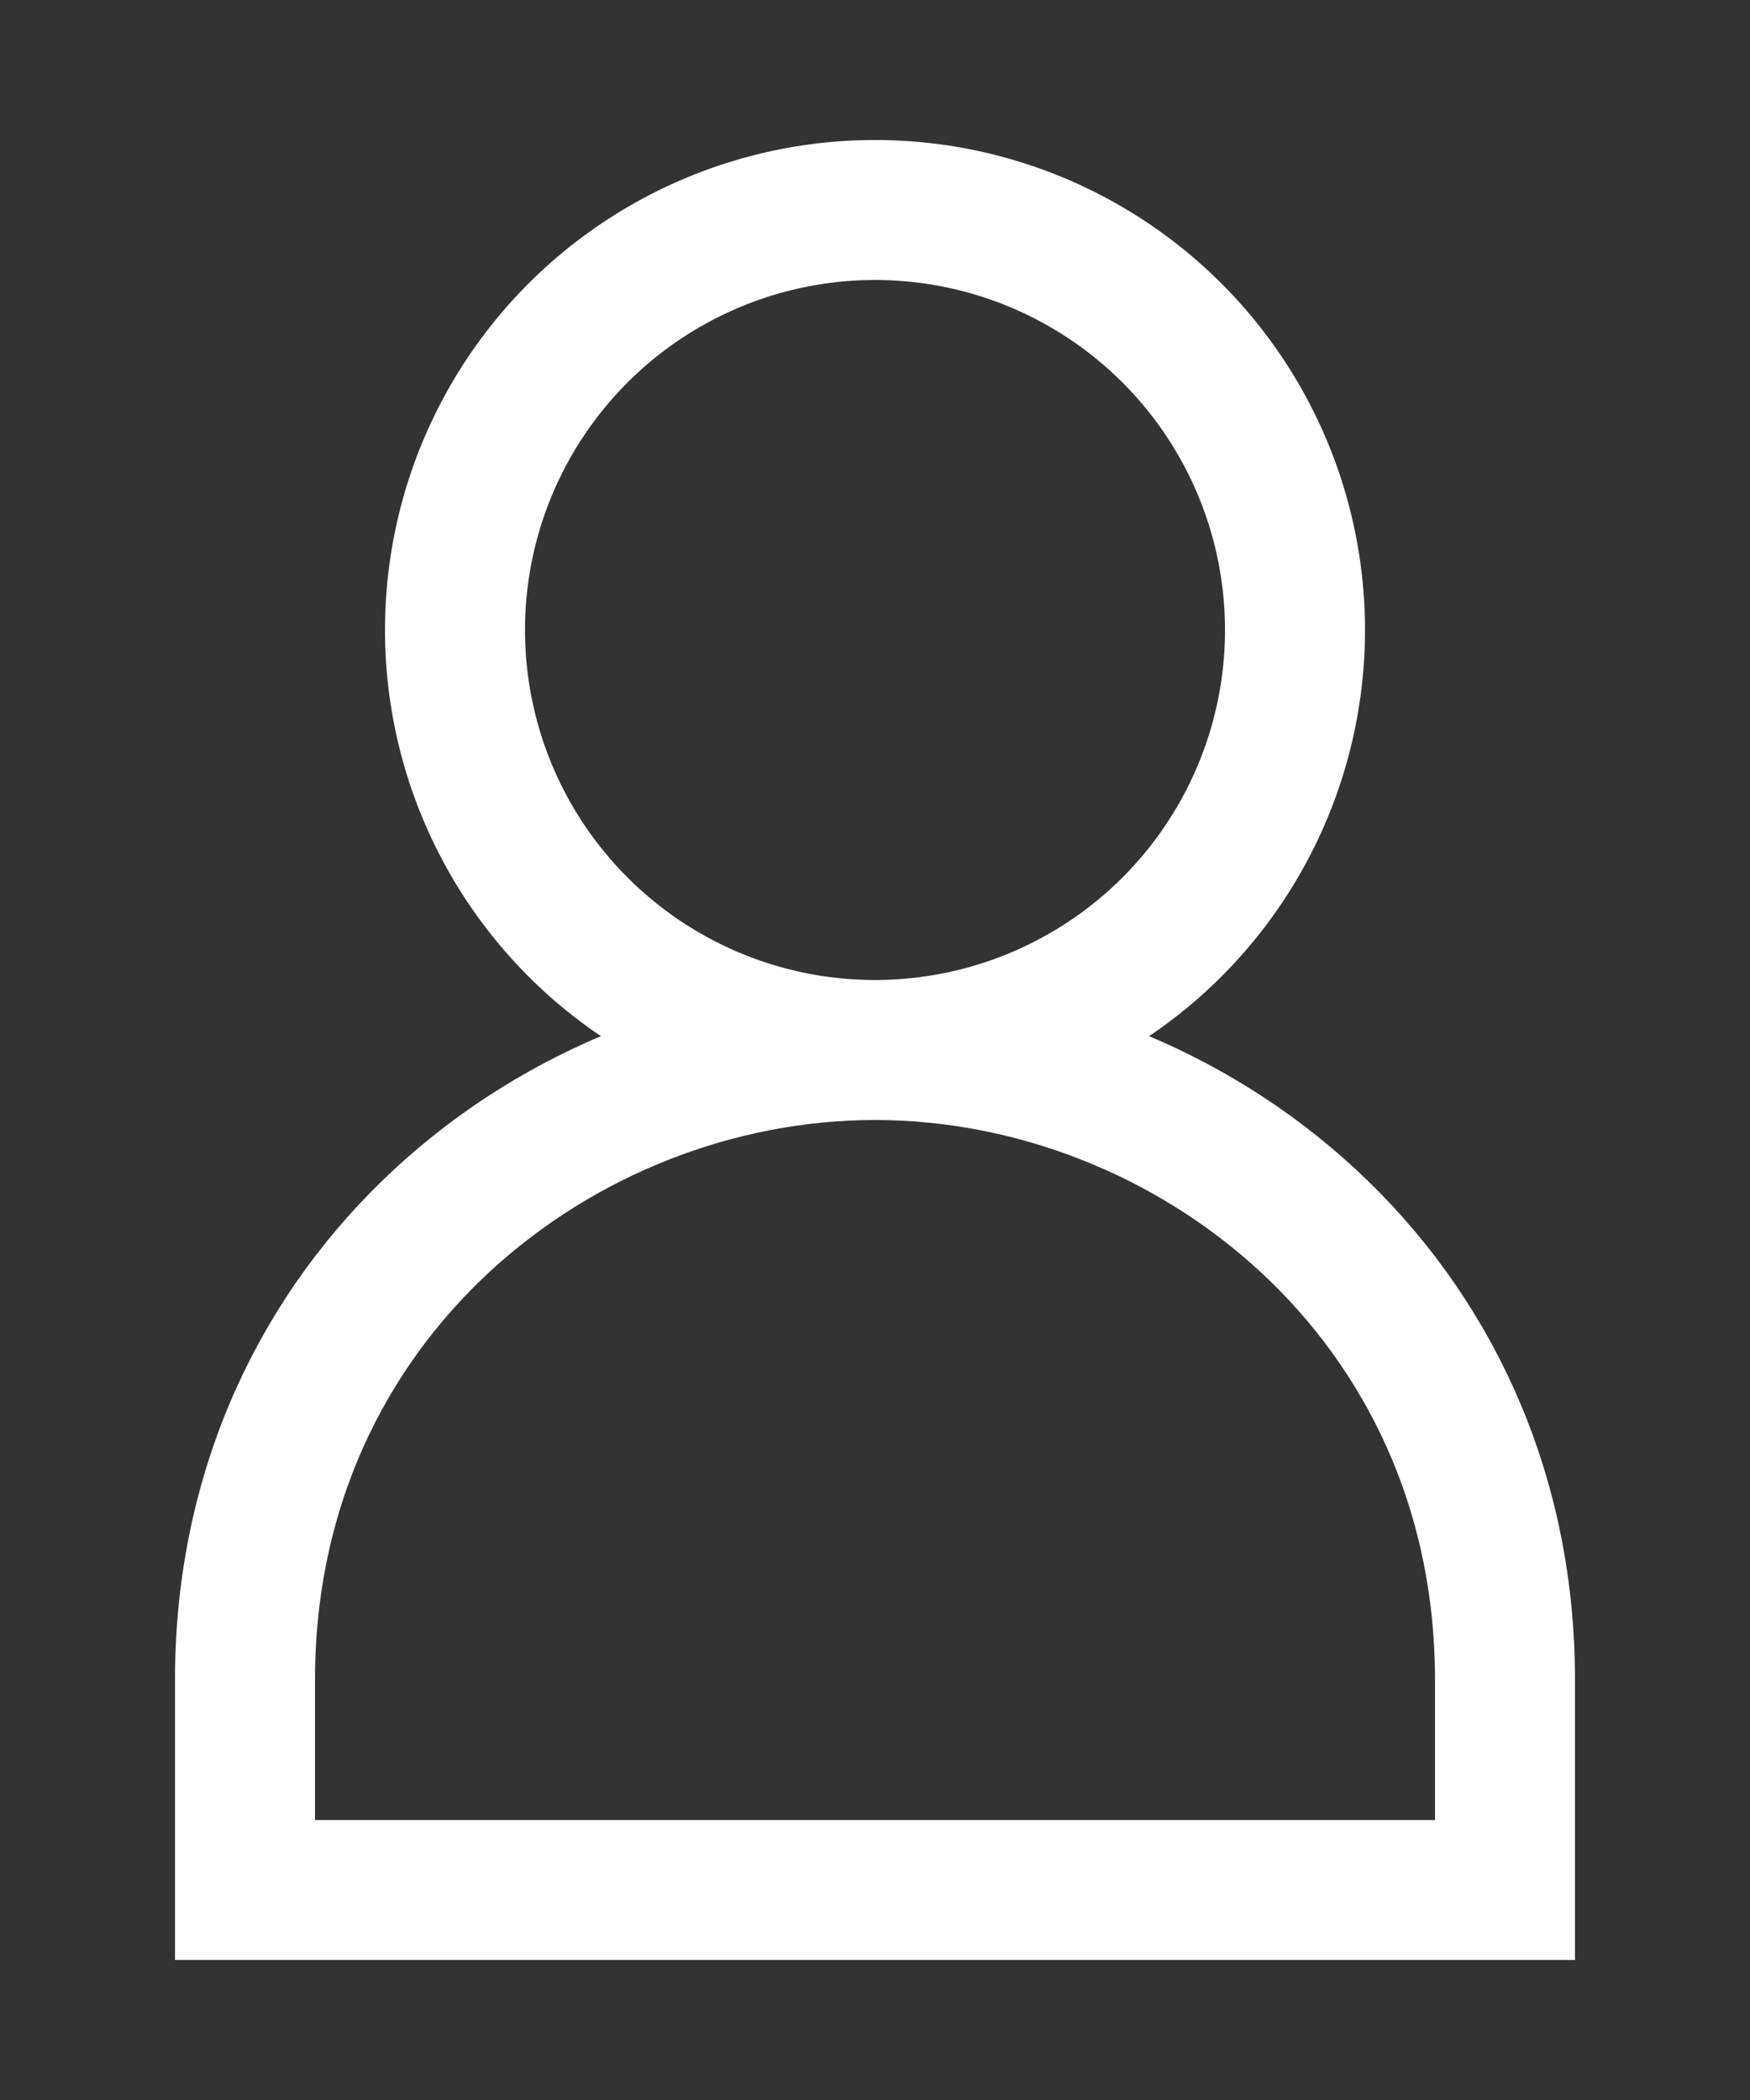
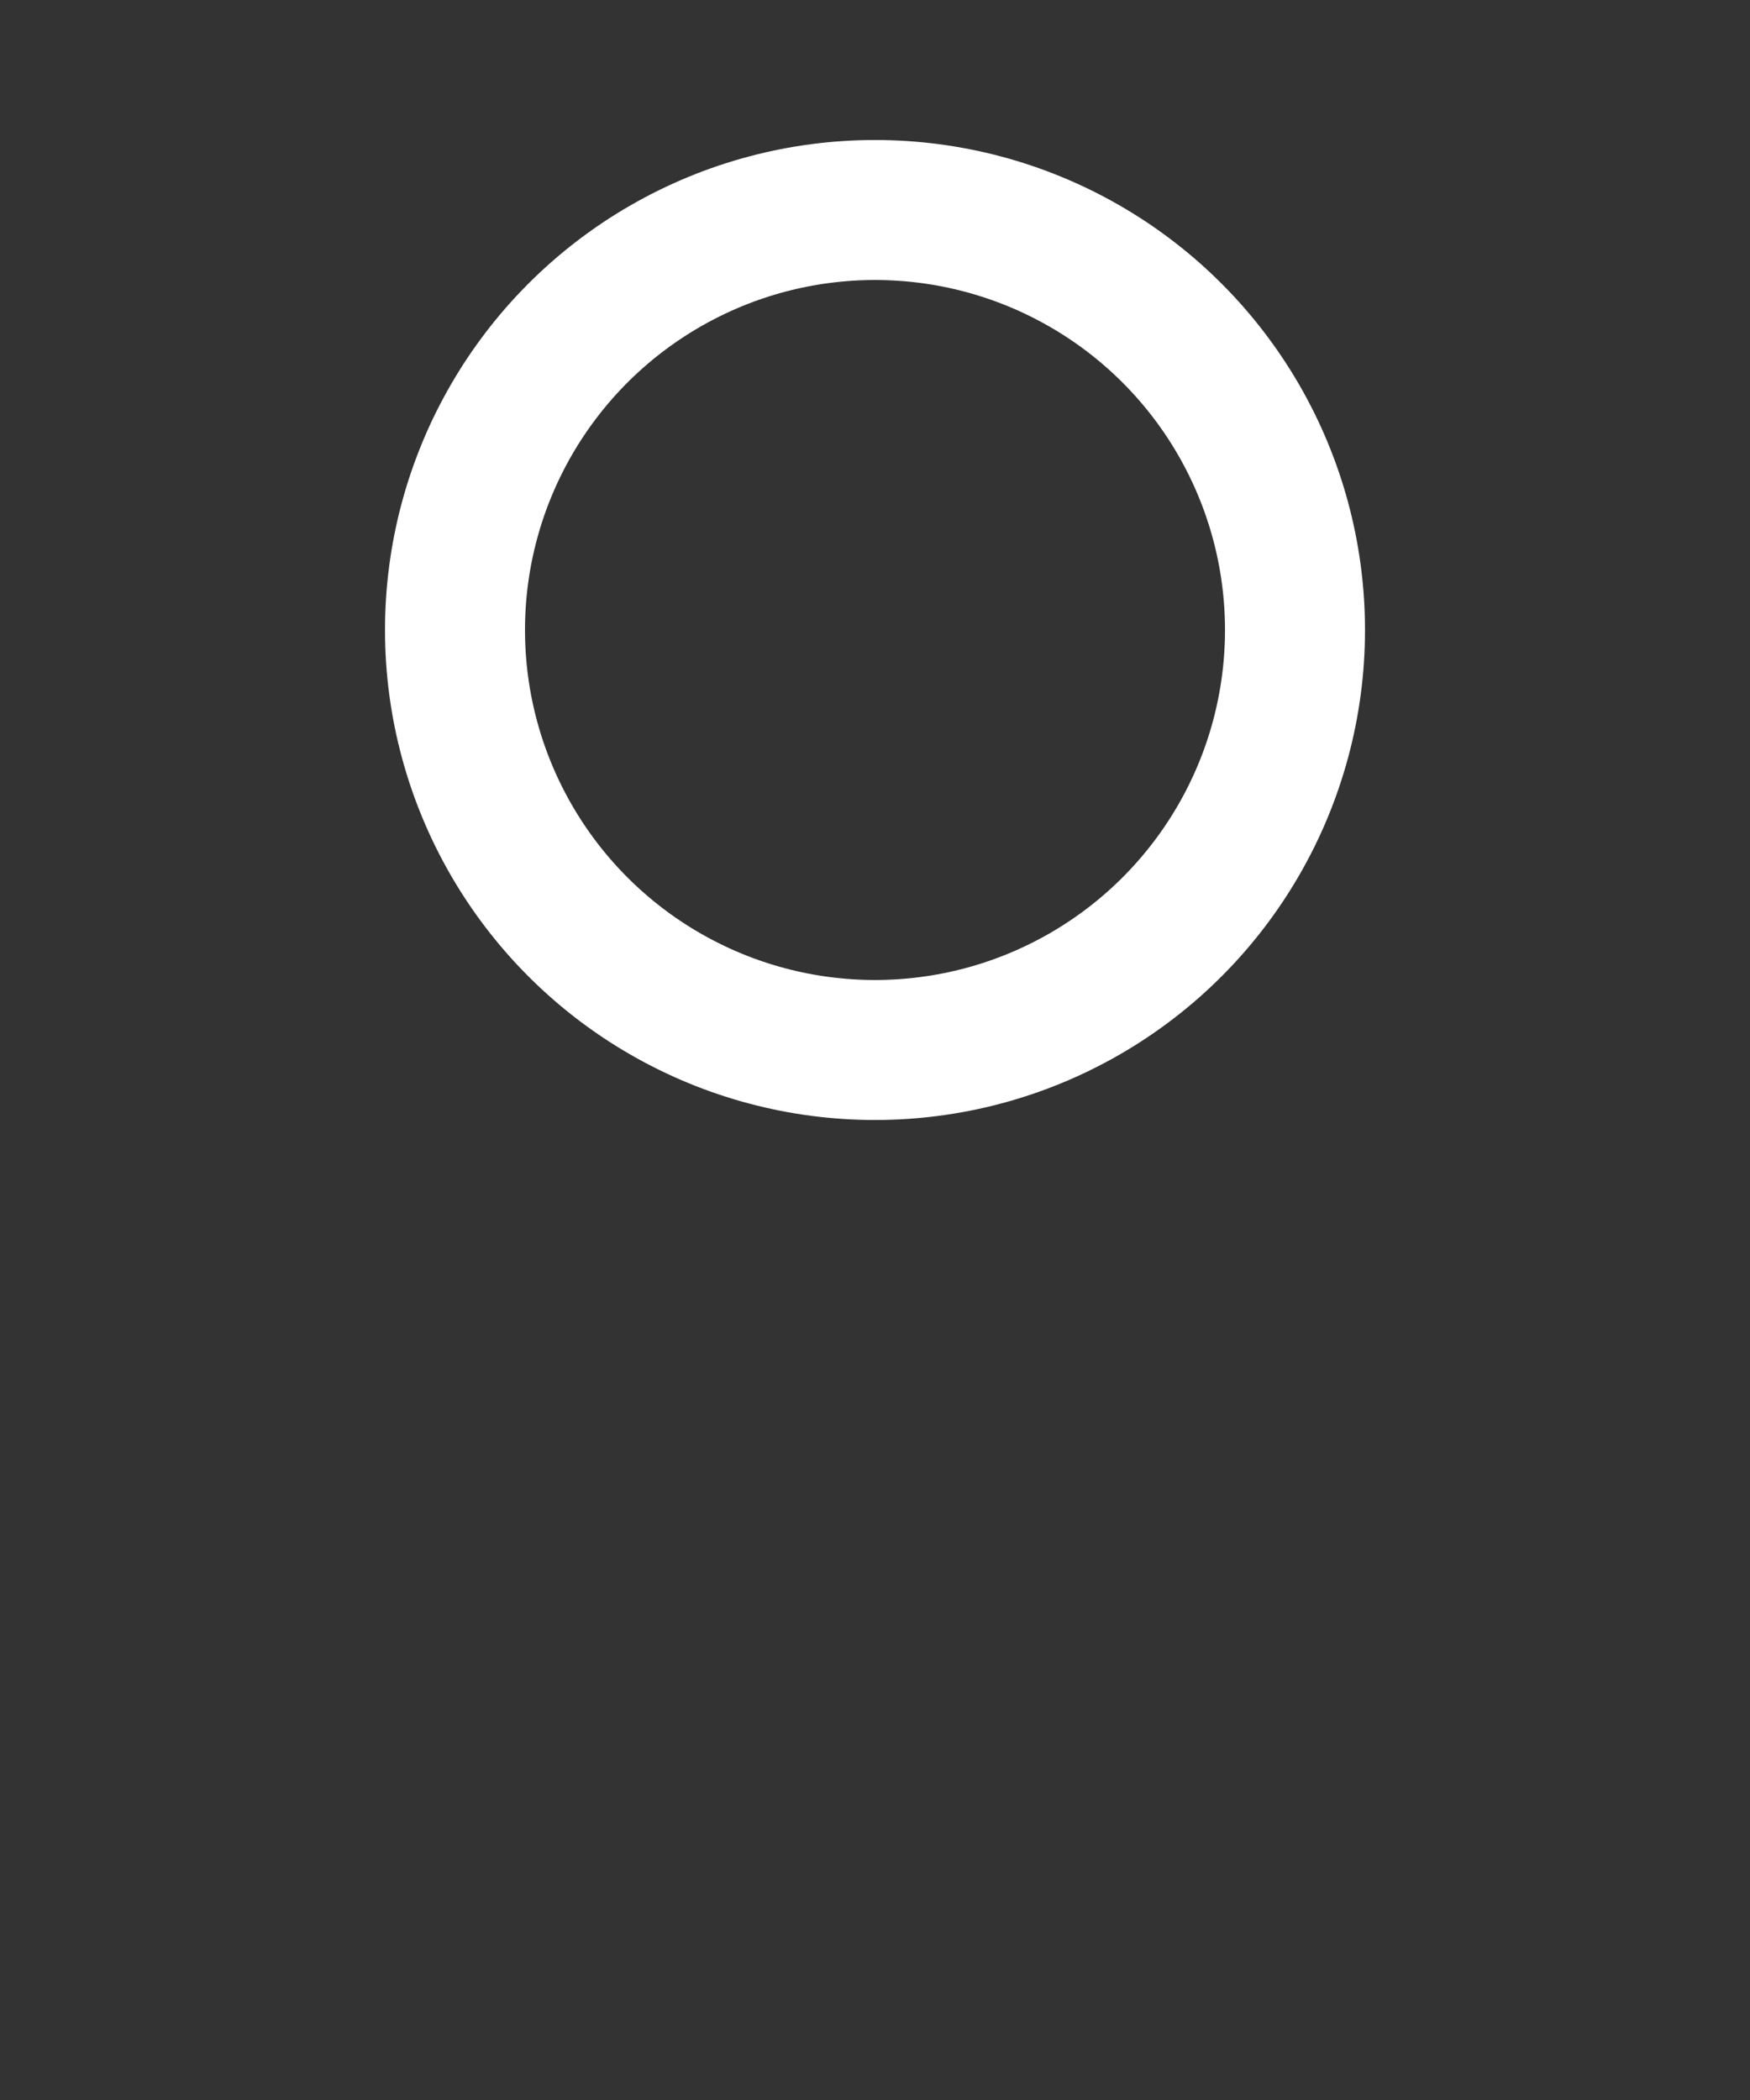
<svg xmlns="http://www.w3.org/2000/svg" viewBox="0 0 100 120" fill="none" width="100%" height="100%">
  <rect x="0" y="0" width="100" height="120" fill="#333333" stroke="none" />
  <circle cx="50" cy="36" r="24" stroke="white" stroke-width="8" />
-   <path d="M50 60c-18 0-36 14-36 36v12h72v-12c0-22-18-36-36-36z" stroke="white" stroke-width="8" />
</svg>